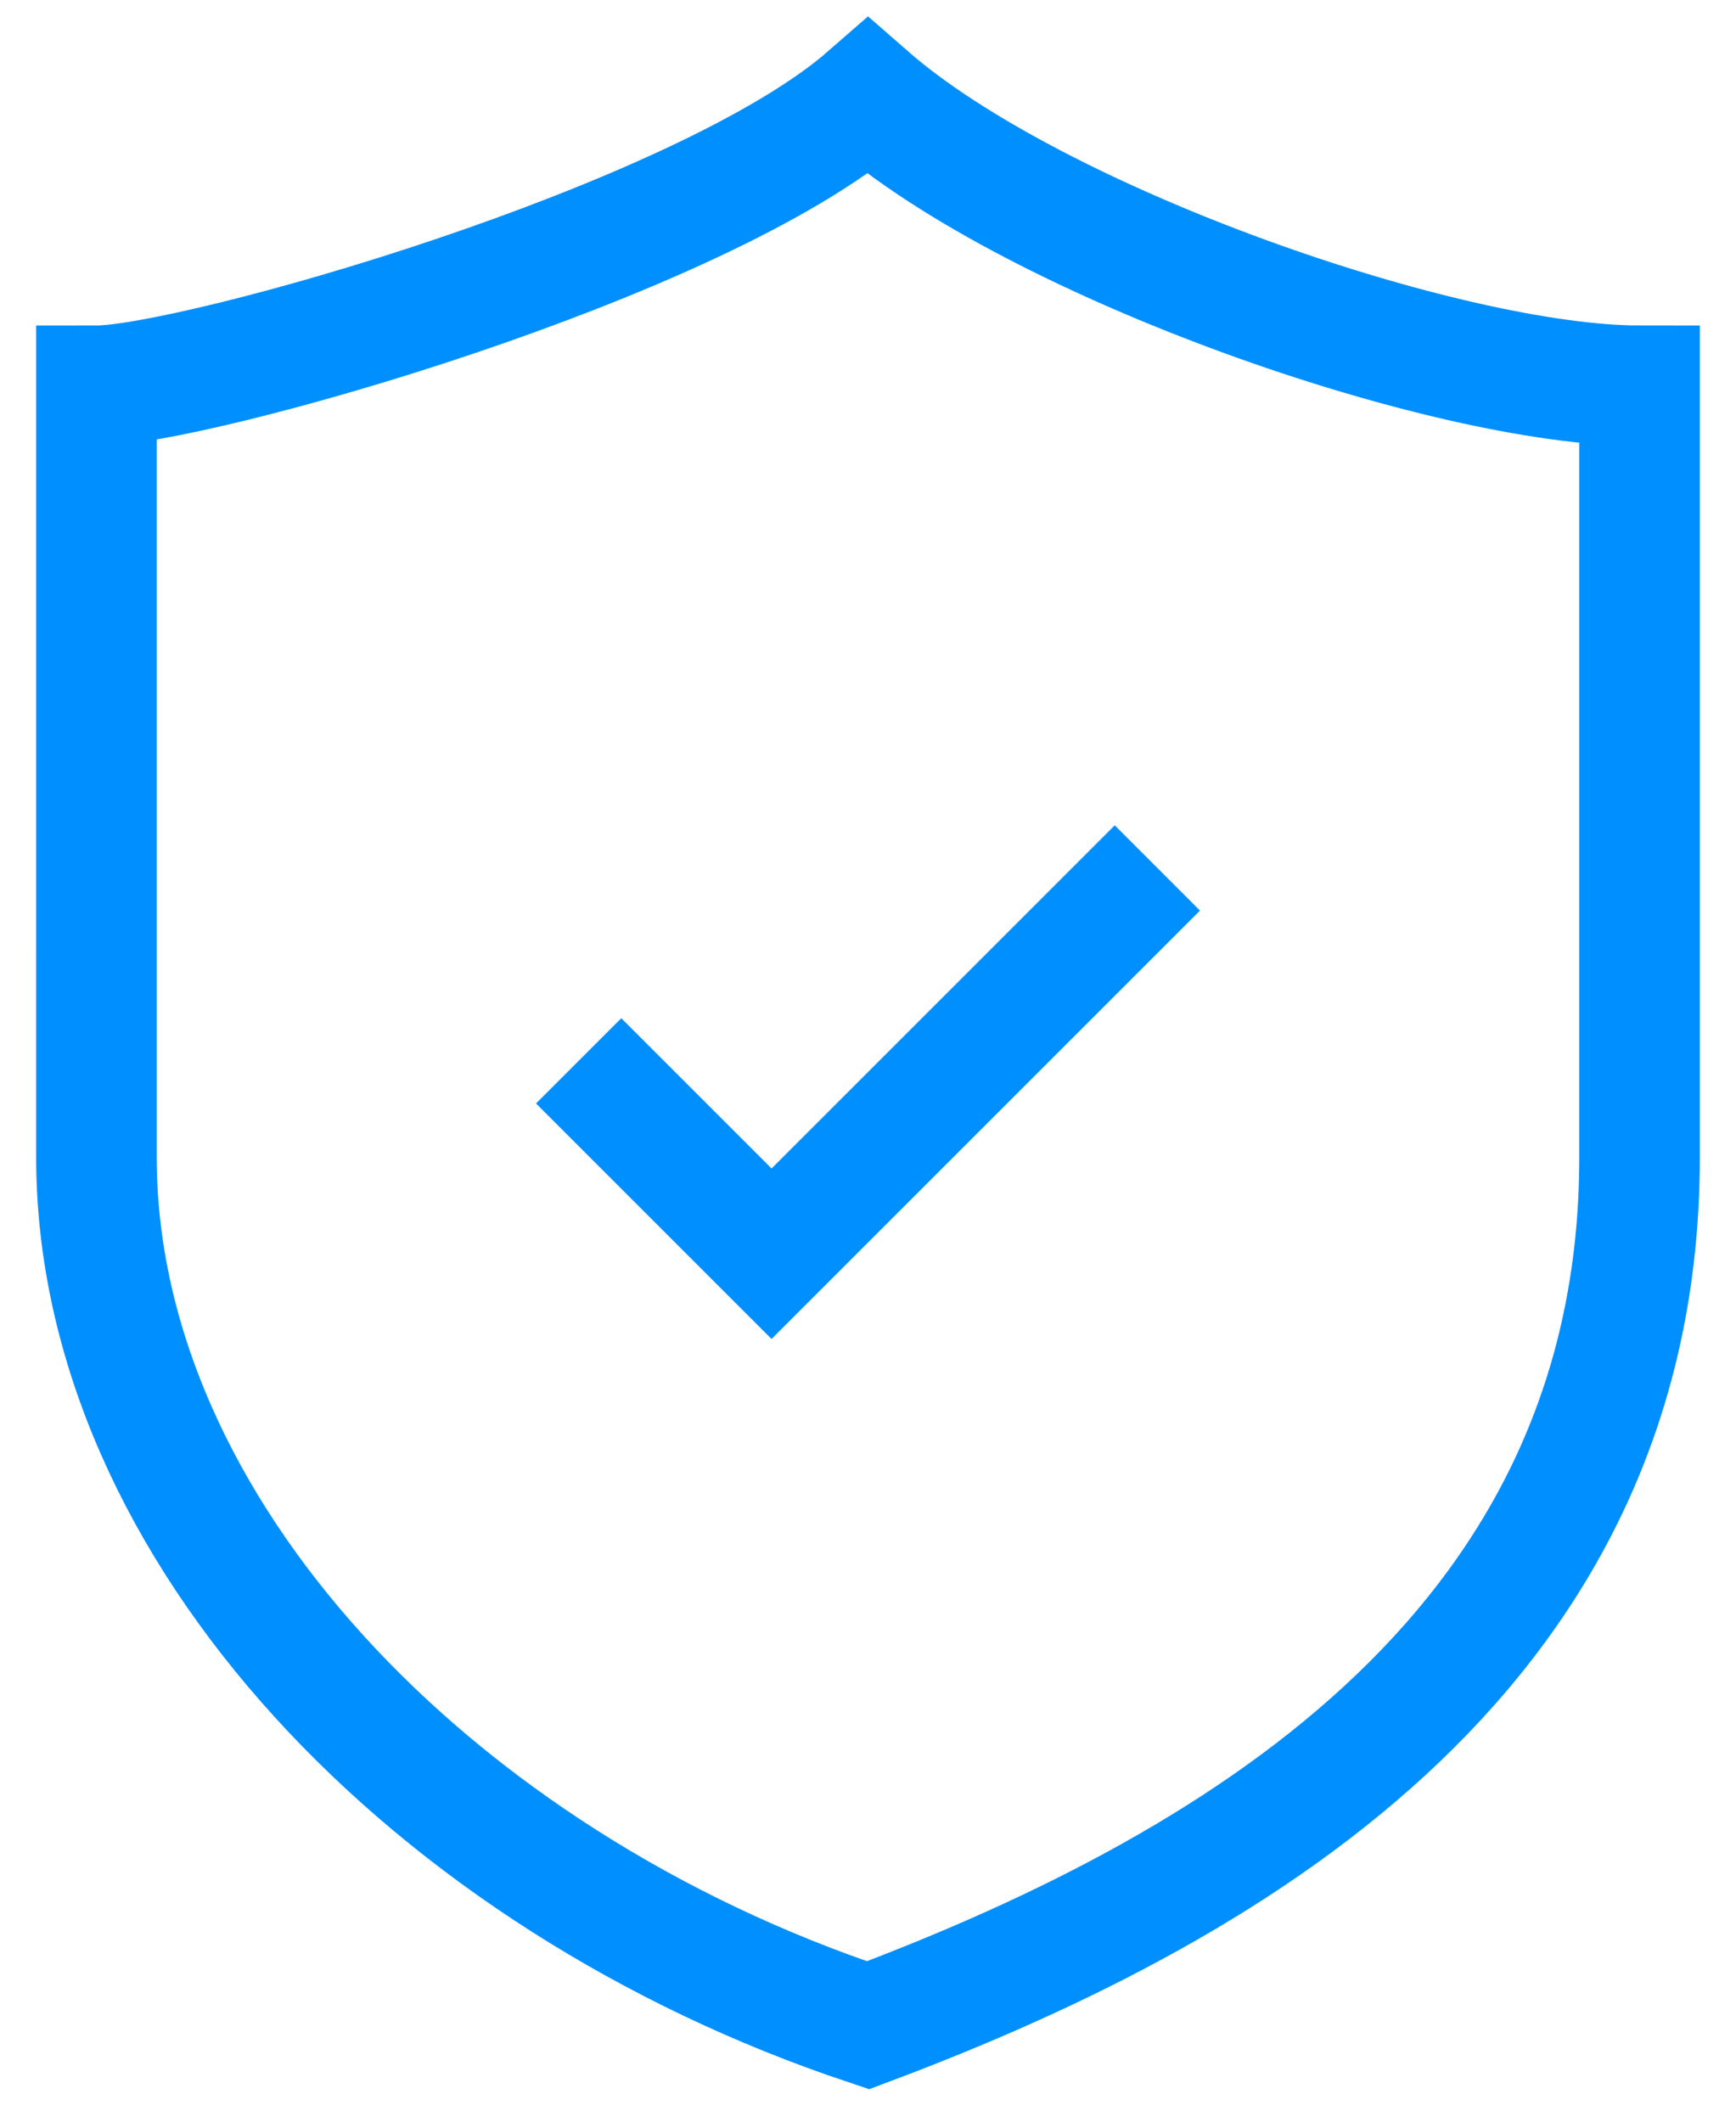
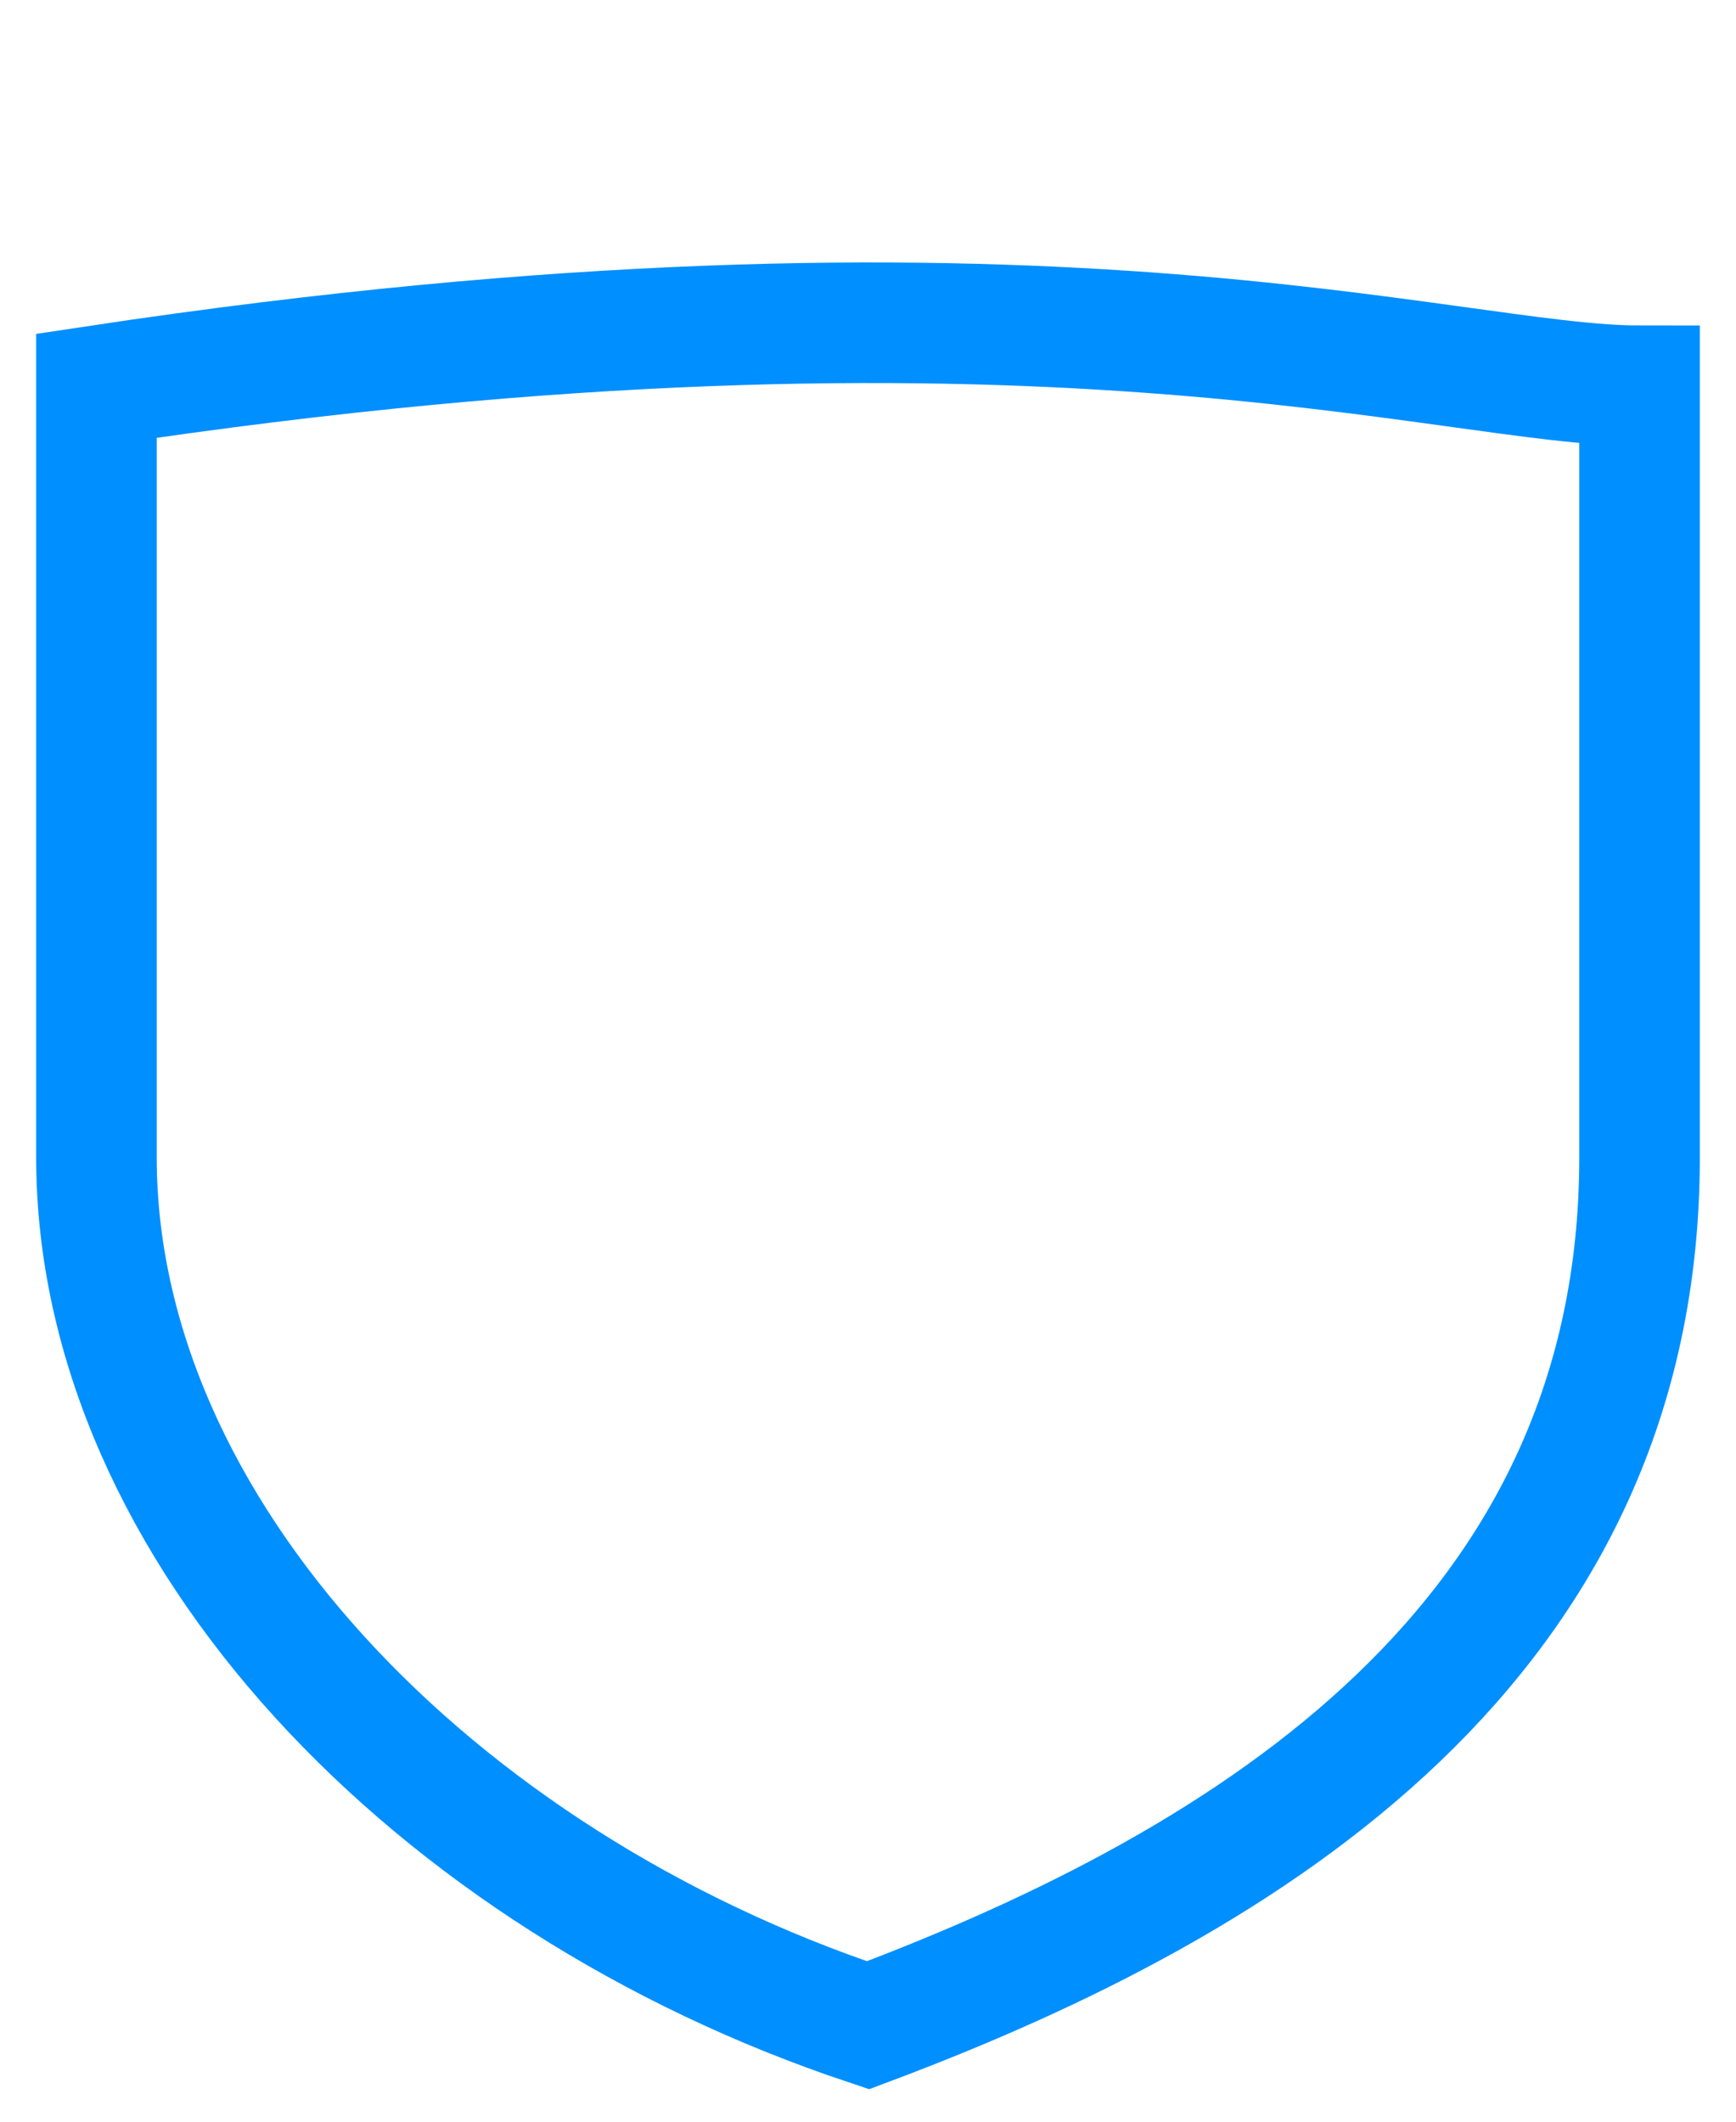
<svg xmlns="http://www.w3.org/2000/svg" width="36" height="44" viewBox="0 0 36 44" fill="none">
-   <path d="M34 24C34 34 26 39 18 42C9 39 2 31.727 2 24C2 18.667 2.001 13.333 2 8C4 8 14.52 5.04 18 2C21.5 5.06 30 8 34 8C34 13.333 34 18.667 34 24Z" stroke="#008FFF" stroke-width="2.5" />
-   <path d="M12 22L16 26L24 18" stroke="#008FFF" stroke-width="2.5" />
+   <path d="M34 24C34 34 26 39 18 42C9 39 2 31.727 2 24C2 18.667 2.001 13.333 2 8C21.5 5.06 30 8 34 8C34 13.333 34 18.667 34 24Z" stroke="#008FFF" stroke-width="2.5" />
</svg>